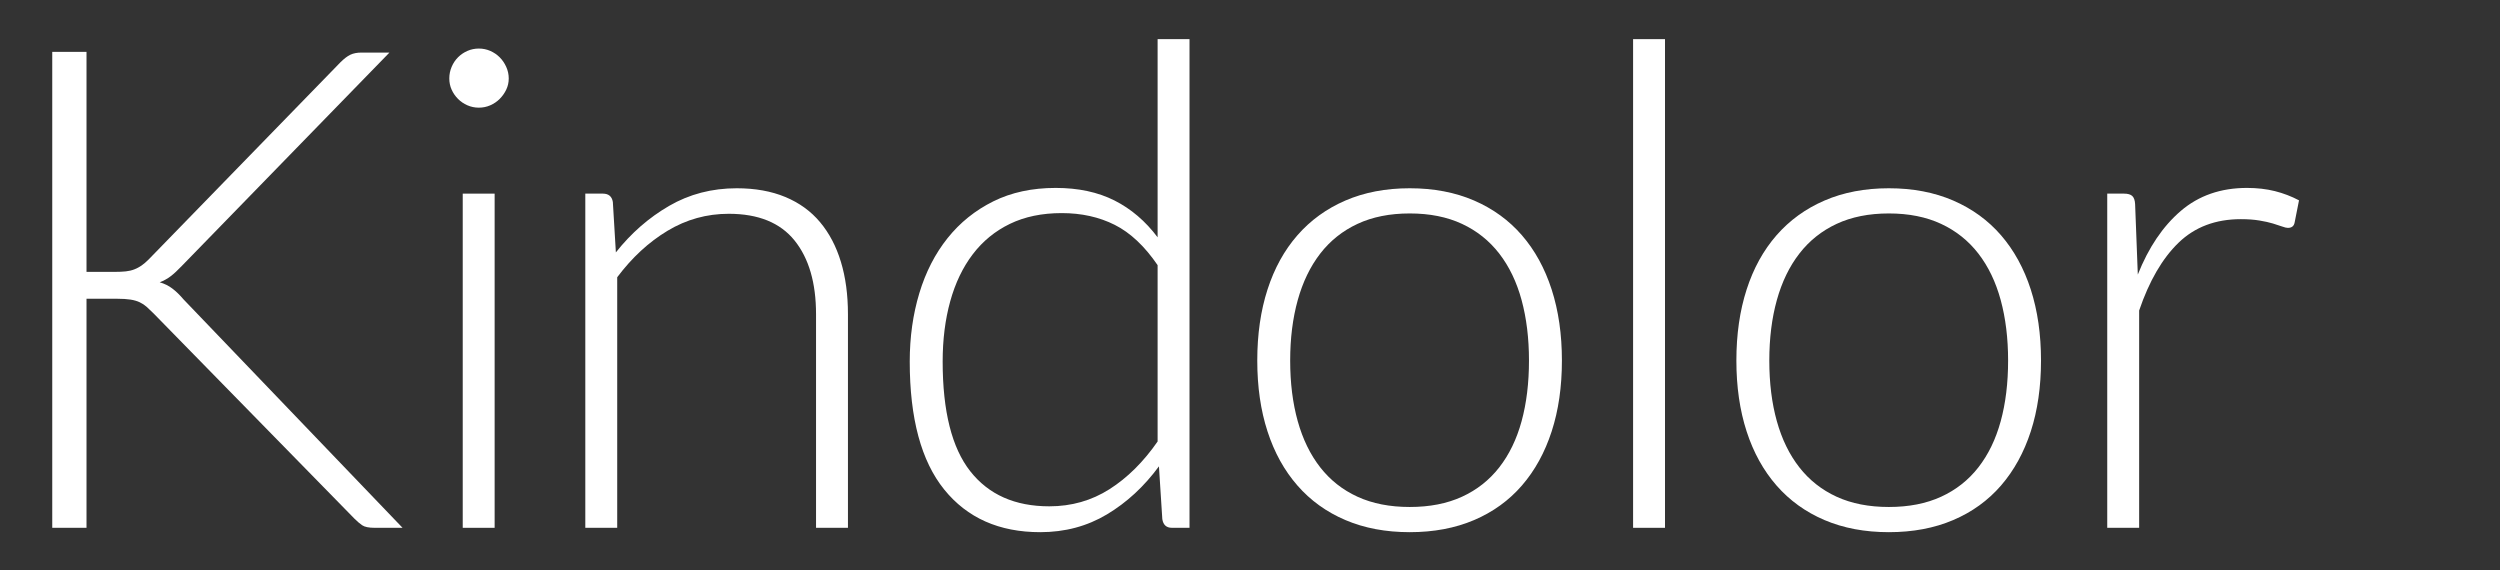
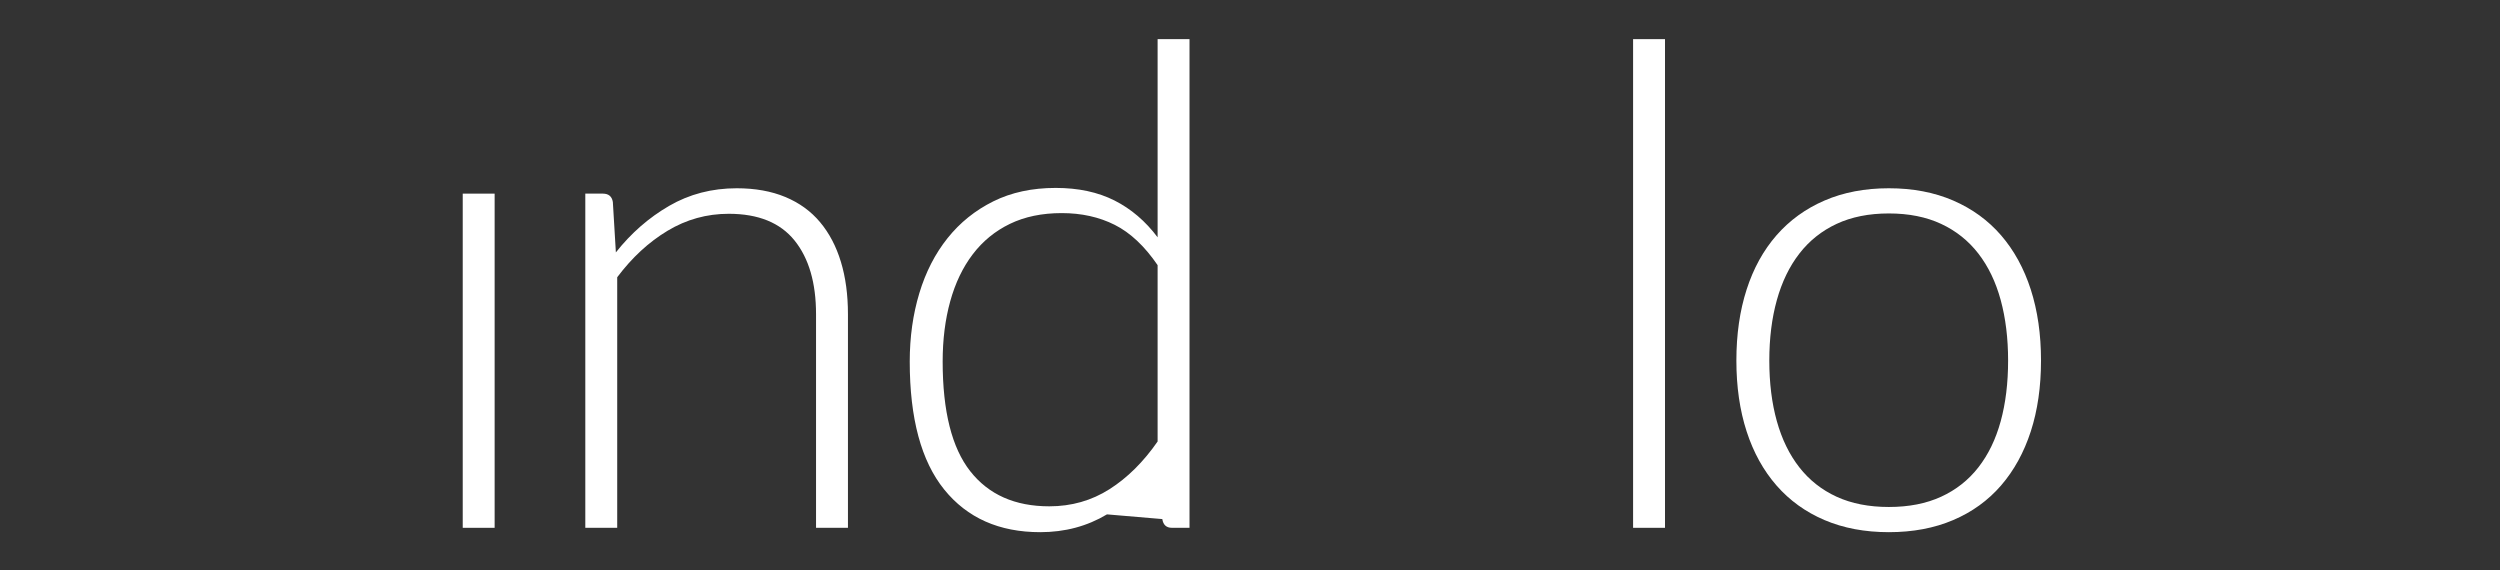
<svg xmlns="http://www.w3.org/2000/svg" width="100%" height="100%" viewBox="0 0 250 57" version="1.1" xml:space="preserve" style="fill-rule:evenodd;clip-rule:evenodd;stroke-linejoin:round;stroke-miterlimit:2;">
  <rect x="0" y="0" width="250" height="57" fill="#333333" stroke="none" />
  <g>
-     <path d="M17.232,28.852C16.863,28.572 16.443,28.365 15.973,28.23C16.376,28.074 16.74,27.872 17.064,27.626C17.389,27.38 17.764,27.033 18.189,26.585L38.945,5.257L36.157,5.257C35.709,5.257 35.334,5.33 35.032,5.475C34.73,5.622 34.4,5.874 34.042,6.231L14.864,25.946C14.617,26.193 14.382,26.394 14.159,26.55C13.935,26.707 13.694,26.835 13.437,26.936C13.179,27.037 12.894,27.104 12.581,27.138C12.267,27.171 11.897,27.188 11.473,27.188L8.651,27.188L8.651,5.19L5.225,5.19L5.225,52.781L8.651,52.781L8.651,29.875L11.707,29.875C12.245,29.875 12.692,29.903 13.051,29.959C13.409,30.015 13.717,30.105 13.974,30.228C14.231,30.351 14.461,30.502 14.662,30.681C14.864,30.861 15.087,31.073 15.334,31.319L35.452,51.874C35.721,52.143 35.977,52.361 36.224,52.529C36.47,52.697 36.884,52.781 37.467,52.781L40.255,52.781L18.357,29.943C17.976,29.495 17.602,29.131 17.232,28.852Z" style="fill:white;fill-rule:nonzero;" />
-     <path d="M49.967,5.728C49.698,5.459 49.384,5.247 49.027,5.09C48.669,4.934 48.288,4.855 47.885,4.855C47.482,4.855 47.101,4.934 46.743,5.09C46.385,5.247 46.071,5.46 45.803,5.728C45.535,5.996 45.321,6.316 45.165,6.685C45.008,7.055 44.93,7.441 44.93,7.844C44.93,8.247 45.008,8.622 45.165,8.969C45.321,9.317 45.535,9.624 45.803,9.893C46.071,10.162 46.385,10.375 46.743,10.531C47.101,10.688 47.482,10.766 47.885,10.766C48.288,10.766 48.668,10.688 49.027,10.531C49.385,10.375 49.699,10.161 49.967,9.893C50.235,9.625 50.454,9.317 50.622,8.969C50.79,8.622 50.874,8.247 50.874,7.844C50.874,7.441 50.79,7.055 50.622,6.685C50.455,6.315 50.236,5.996 49.967,5.728Z" style="fill:white;fill-rule:nonzero;" />
    <rect x="46.273" y="19.363" width="3.19" height="33.418" style="fill:white;" />
    <path d="M82.008,22.218C81.09,21.121 79.931,20.281 78.532,19.699C77.132,19.117 75.514,18.826 73.678,18.826C71.193,18.826 68.937,19.413 66.911,20.589C64.884,21.764 63.11,23.315 61.587,25.24L61.285,20.202C61.195,19.642 60.86,19.362 60.278,19.362L58.531,19.362L58.531,52.78L61.721,52.78L61.721,27.726C63.199,25.756 64.878,24.205 66.759,23.075C68.64,21.945 70.677,21.379 72.872,21.379C75.828,21.379 78.021,22.269 79.455,24.049C80.888,25.829 81.604,28.287 81.604,31.421L81.604,52.782L84.795,52.782L84.795,31.42C84.795,29.472 84.56,27.726 84.089,26.181C83.62,24.636 82.926,23.315 82.008,22.218Z" style="fill:white;fill-rule:nonzero;" />
-     <path d="M115.76,23.729C114.549,22.117 113.114,20.891 111.454,20.051C109.795,19.212 107.833,18.792 105.569,18.792C103.215,18.792 101.135,19.24 99.331,20.135C97.525,21.031 96.001,22.257 94.757,23.813C93.512,25.37 92.571,27.205 91.932,29.321C91.293,31.437 90.974,33.716 90.974,36.156C90.974,41.844 92.123,46.109 94.421,48.952C96.719,51.796 99.92,53.217 104.023,53.217C106.489,53.217 108.714,52.624 110.698,51.437C112.682,50.25 114.414,48.649 115.894,46.634L116.231,51.907C116.319,52.49 116.64,52.78 117.193,52.78L118.951,52.78L118.951,3.914L115.761,3.914L115.761,23.729L115.76,23.729ZM115.76,44.15C114.347,46.188 112.743,47.777 110.95,48.919C109.156,50.061 107.148,50.632 104.929,50.632C101.497,50.632 98.863,49.462 97.024,47.122C95.185,44.783 94.266,41.127 94.266,36.156C94.266,33.962 94.518,31.952 95.023,30.127C95.528,28.302 96.279,26.735 97.277,25.425C98.275,24.115 99.513,23.102 100.994,22.385C102.474,21.669 104.201,21.31 106.174,21.31C108.147,21.31 109.914,21.702 111.472,22.485C113.031,23.269 114.46,24.612 115.761,26.515L115.761,44.15L115.76,44.15Z" style="fill:white;fill-rule:nonzero;" />
-     <path d="M152.193,23.528C150.894,22.028 149.298,20.87 147.408,20.052C145.515,19.235 143.371,18.826 140.976,18.826C138.58,18.826 136.435,19.235 134.544,20.052C132.651,20.87 131.05,22.029 129.741,23.528C128.43,25.028 127.434,26.836 126.751,28.952C126.068,31.068 125.727,33.436 125.727,36.056C125.727,38.676 126.068,41.038 126.751,43.142C127.434,45.247 128.43,47.05 129.741,48.549C131.05,50.049 132.651,51.202 134.544,52.008C136.435,52.814 138.579,53.217 140.976,53.217C143.371,53.217 145.515,52.814 147.408,52.008C149.299,51.202 150.894,50.049 152.193,48.549C153.492,47.049 154.482,45.247 155.166,43.142C155.85,41.038 156.191,38.675 156.191,36.056C156.191,33.437 155.849,31.068 155.166,28.952C154.482,26.836 153.492,25.028 152.193,23.528ZM152.16,42.118C151.668,43.921 150.922,45.46 149.926,46.736C148.93,48.012 147.688,48.992 146.199,49.674C144.709,50.358 142.969,50.698 140.976,50.698C138.982,50.698 137.242,50.357 135.753,49.674C134.263,48.991 133.021,48.012 132.024,46.736C131.027,45.46 130.278,43.921 129.774,42.118C129.27,40.316 129.018,38.295 129.018,36.056C129.018,33.839 129.27,31.824 129.774,30.011C130.278,28.197 131.028,26.647 132.024,25.359C133.02,24.072 134.262,23.081 135.753,22.387C137.241,21.693 138.982,21.345 140.976,21.345C142.968,21.345 144.708,21.693 146.199,22.387C147.687,23.081 148.929,24.072 149.926,25.359C150.922,26.647 151.668,28.197 152.16,30.011C152.652,31.824 152.898,33.84 152.898,36.056C152.898,38.295 152.652,40.315 152.16,42.118Z" style="fill:white;fill-rule:nonzero;" />
+     <path d="M115.76,23.729C114.549,22.117 113.114,20.891 111.454,20.051C109.795,19.212 107.833,18.792 105.569,18.792C103.215,18.792 101.135,19.24 99.331,20.135C97.525,21.031 96.001,22.257 94.757,23.813C93.512,25.37 92.571,27.205 91.932,29.321C91.293,31.437 90.974,33.716 90.974,36.156C90.974,41.844 92.123,46.109 94.421,48.952C96.719,51.796 99.92,53.217 104.023,53.217C106.489,53.217 108.714,52.624 110.698,51.437L116.231,51.907C116.319,52.49 116.64,52.78 117.193,52.78L118.951,52.78L118.951,3.914L115.761,3.914L115.761,23.729L115.76,23.729ZM115.76,44.15C114.347,46.188 112.743,47.777 110.95,48.919C109.156,50.061 107.148,50.632 104.929,50.632C101.497,50.632 98.863,49.462 97.024,47.122C95.185,44.783 94.266,41.127 94.266,36.156C94.266,33.962 94.518,31.952 95.023,30.127C95.528,28.302 96.279,26.735 97.277,25.425C98.275,24.115 99.513,23.102 100.994,22.385C102.474,21.669 104.201,21.31 106.174,21.31C108.147,21.31 109.914,21.702 111.472,22.485C113.031,23.269 114.46,24.612 115.761,26.515L115.761,44.15L115.76,44.15Z" style="fill:white;fill-rule:nonzero;" />
    <rect x="163.309" y="3.914" width="3.191" height="48.867" style="fill:white;" />
    <path d="M200.105,23.528C198.806,22.028 197.21,20.87 195.318,20.052C193.425,19.235 191.283,18.826 188.886,18.826C186.489,18.826 184.347,19.235 182.454,20.052C180.561,20.87 178.962,22.029 177.651,23.528C176.342,25.028 175.344,26.836 174.663,28.952C173.979,31.068 173.638,33.436 173.638,36.056C173.638,38.676 173.98,41.038 174.663,43.142C175.345,45.247 176.343,47.05 177.651,48.549C178.962,50.049 180.561,51.202 182.454,52.008C184.347,52.814 186.489,53.217 188.886,53.217C191.283,53.217 193.425,52.814 195.318,52.008C197.211,51.202 198.806,50.049 200.105,48.549C201.402,47.049 202.394,45.247 203.078,43.142C203.76,41.038 204.101,38.675 204.101,36.056C204.101,33.437 203.759,31.068 203.078,28.952C202.395,26.836 201.402,25.028 200.105,23.528ZM200.072,42.118C199.578,43.921 198.834,45.46 197.838,46.736C196.842,48.012 195.6,48.992 194.109,49.674C192.621,50.358 190.879,50.698 188.886,50.698C186.893,50.698 185.154,50.357 183.663,49.674C182.175,48.991 180.933,48.012 179.936,46.736C178.938,45.46 178.188,43.921 177.684,42.118C177.18,40.316 176.93,38.295 176.93,36.056C176.93,33.839 177.18,31.824 177.684,30.011C178.188,28.197 178.938,26.647 179.936,25.359C180.932,24.072 182.174,23.081 183.663,22.387C185.153,21.693 186.893,21.345 188.886,21.345C190.879,21.345 192.62,21.693 194.109,22.387C195.599,23.081 196.841,24.072 197.838,25.359C198.834,26.647 199.578,28.197 200.072,30.011C200.564,31.824 200.81,33.84 200.81,36.056C200.811,38.295 200.564,40.315 200.072,42.118Z" style="fill:white;fill-rule:nonzero;" />
-     <path d="M224.697,18.792C222.076,18.792 219.871,19.559 218.08,21.092C216.289,22.626 214.855,24.748 213.781,27.457L213.511,20.404C213.49,20.024 213.394,19.755 213.226,19.598C213.058,19.441 212.785,19.363 212.404,19.363L210.724,19.363L210.724,52.781L213.915,52.781L213.915,31.051C214.921,28.095 216.237,25.834 217.86,24.267C219.483,22.7 221.559,21.916 224.09,21.916C224.783,21.916 225.401,21.961 225.938,22.05C226.475,22.14 226.928,22.24 227.297,22.352C227.666,22.464 227.975,22.565 228.221,22.654C228.467,22.744 228.659,22.788 228.791,22.788C229.172,22.788 229.396,22.609 229.463,22.25L229.901,20.034C229.139,19.631 228.333,19.324 227.483,19.11C226.633,18.899 225.703,18.792 224.697,18.792Z" style="fill:white;fill-rule:nonzero;" />
  </g>
</svg>